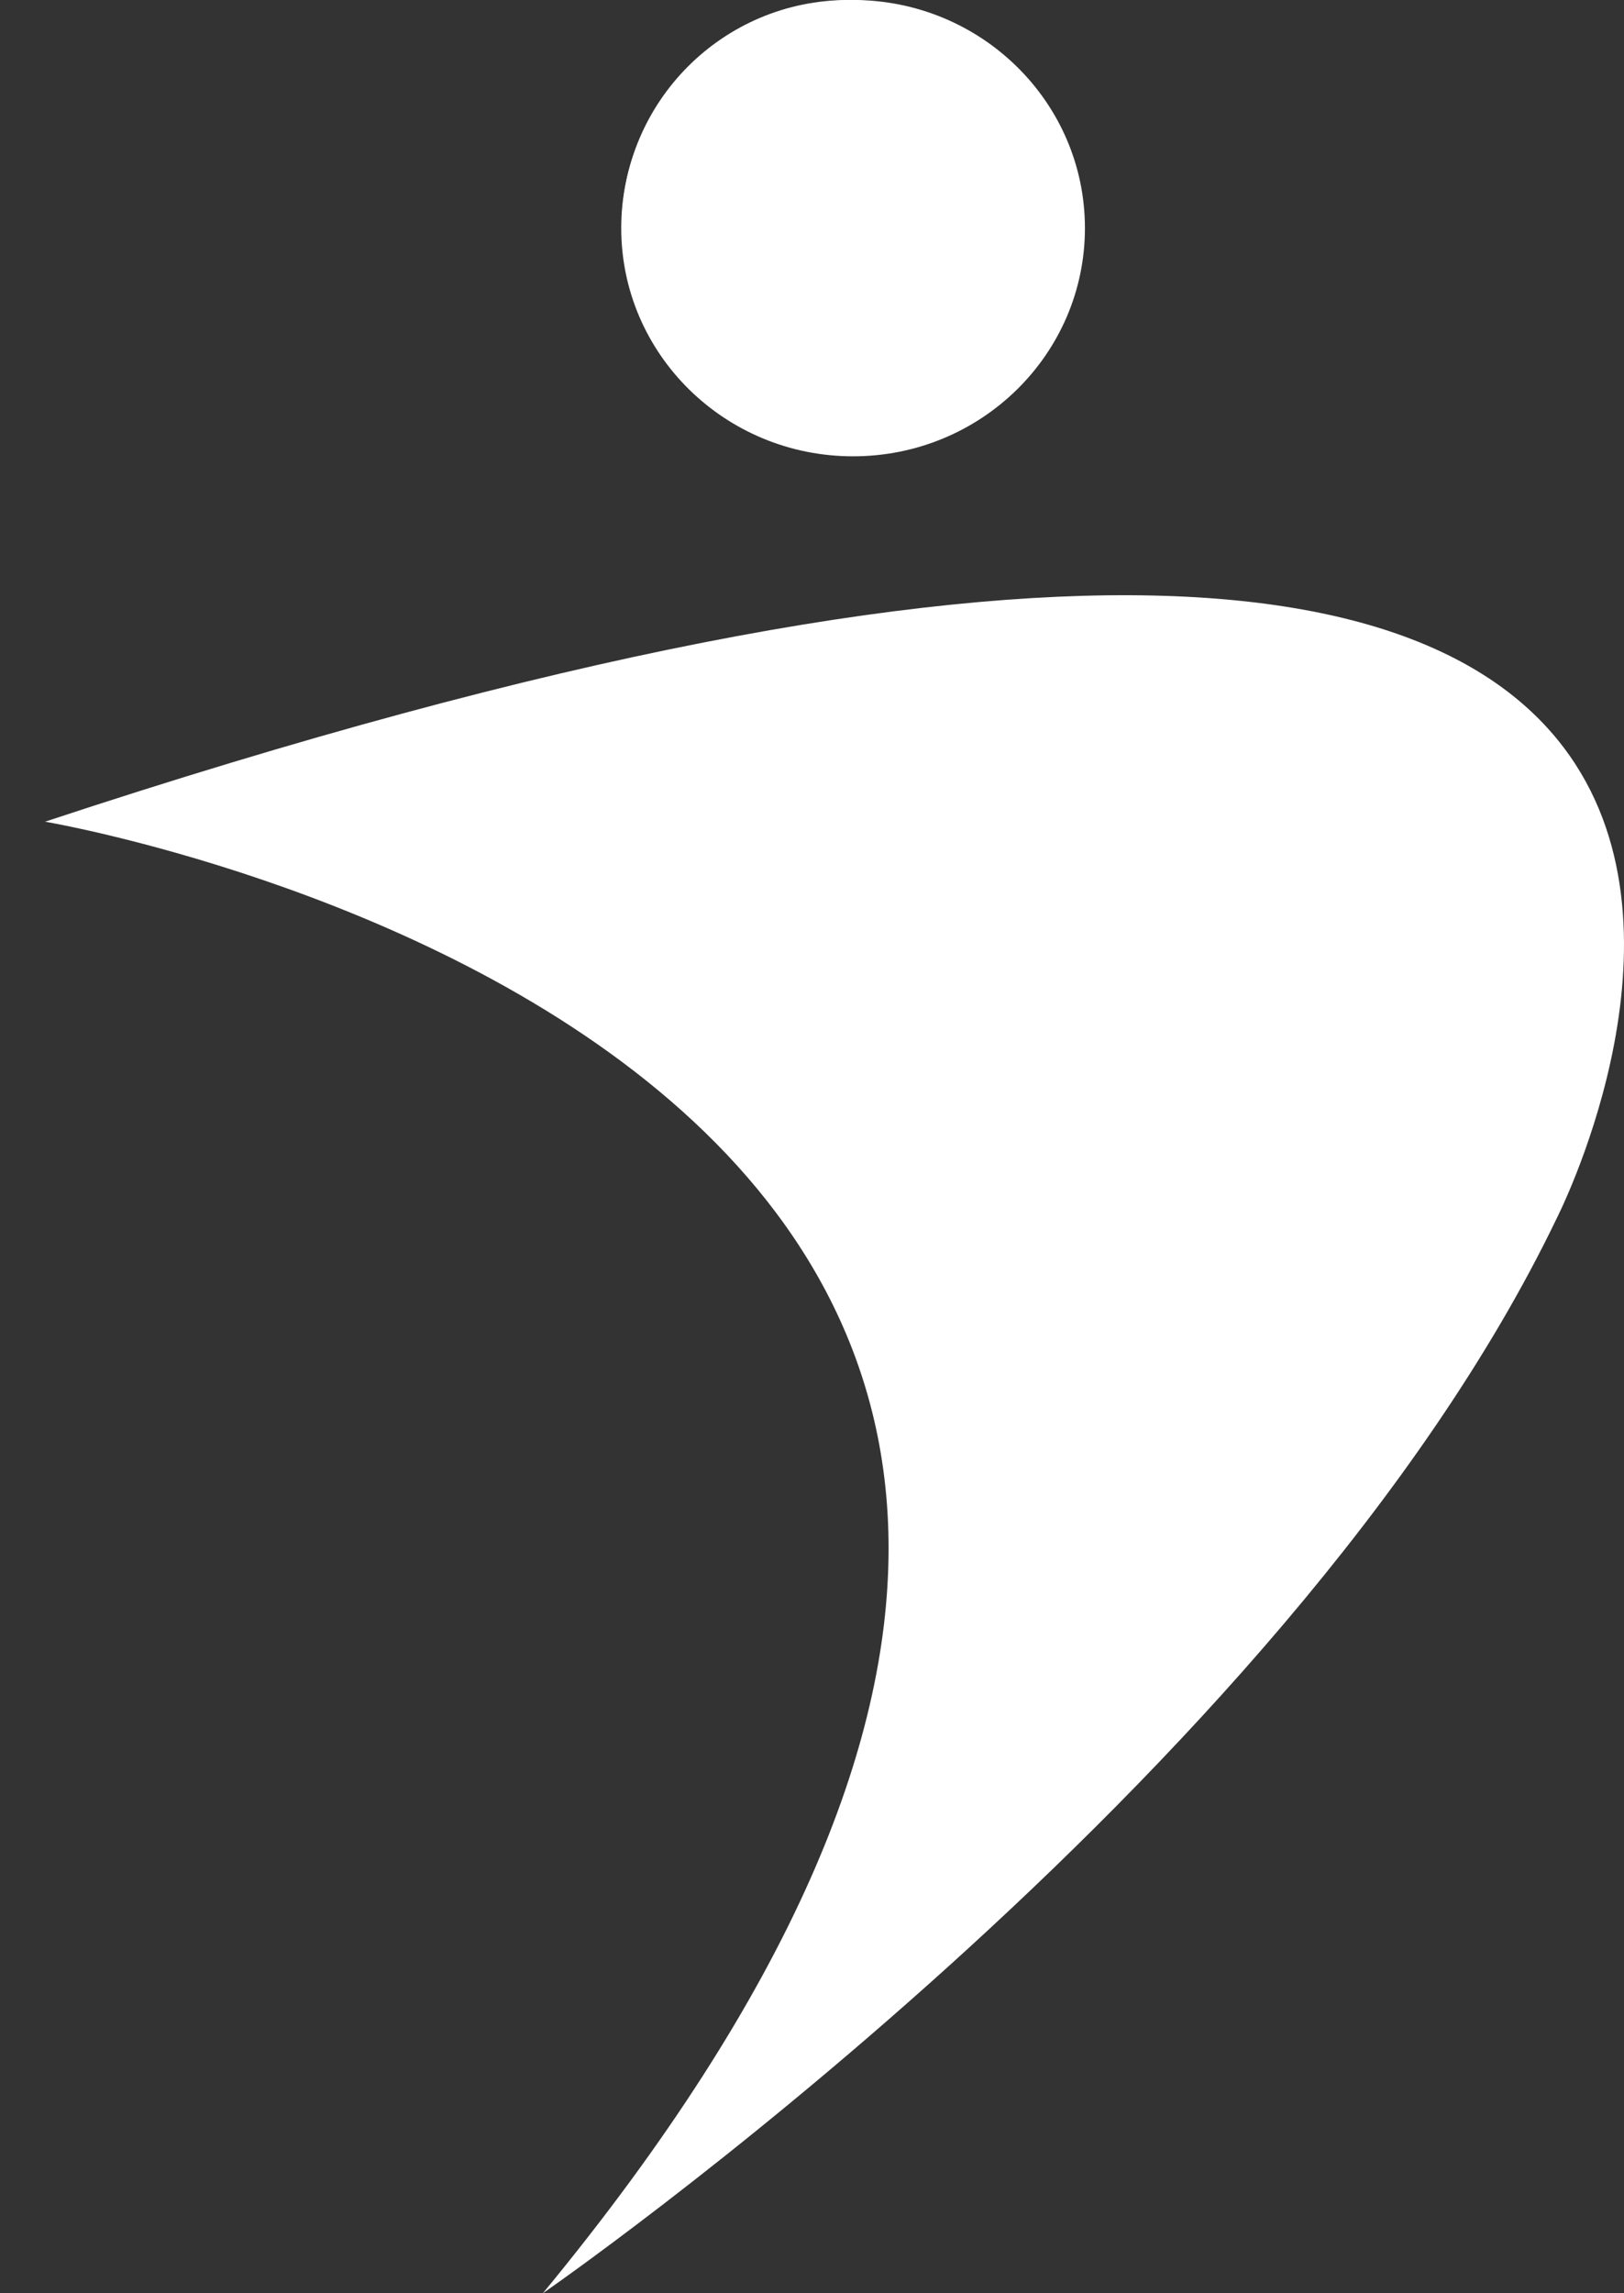
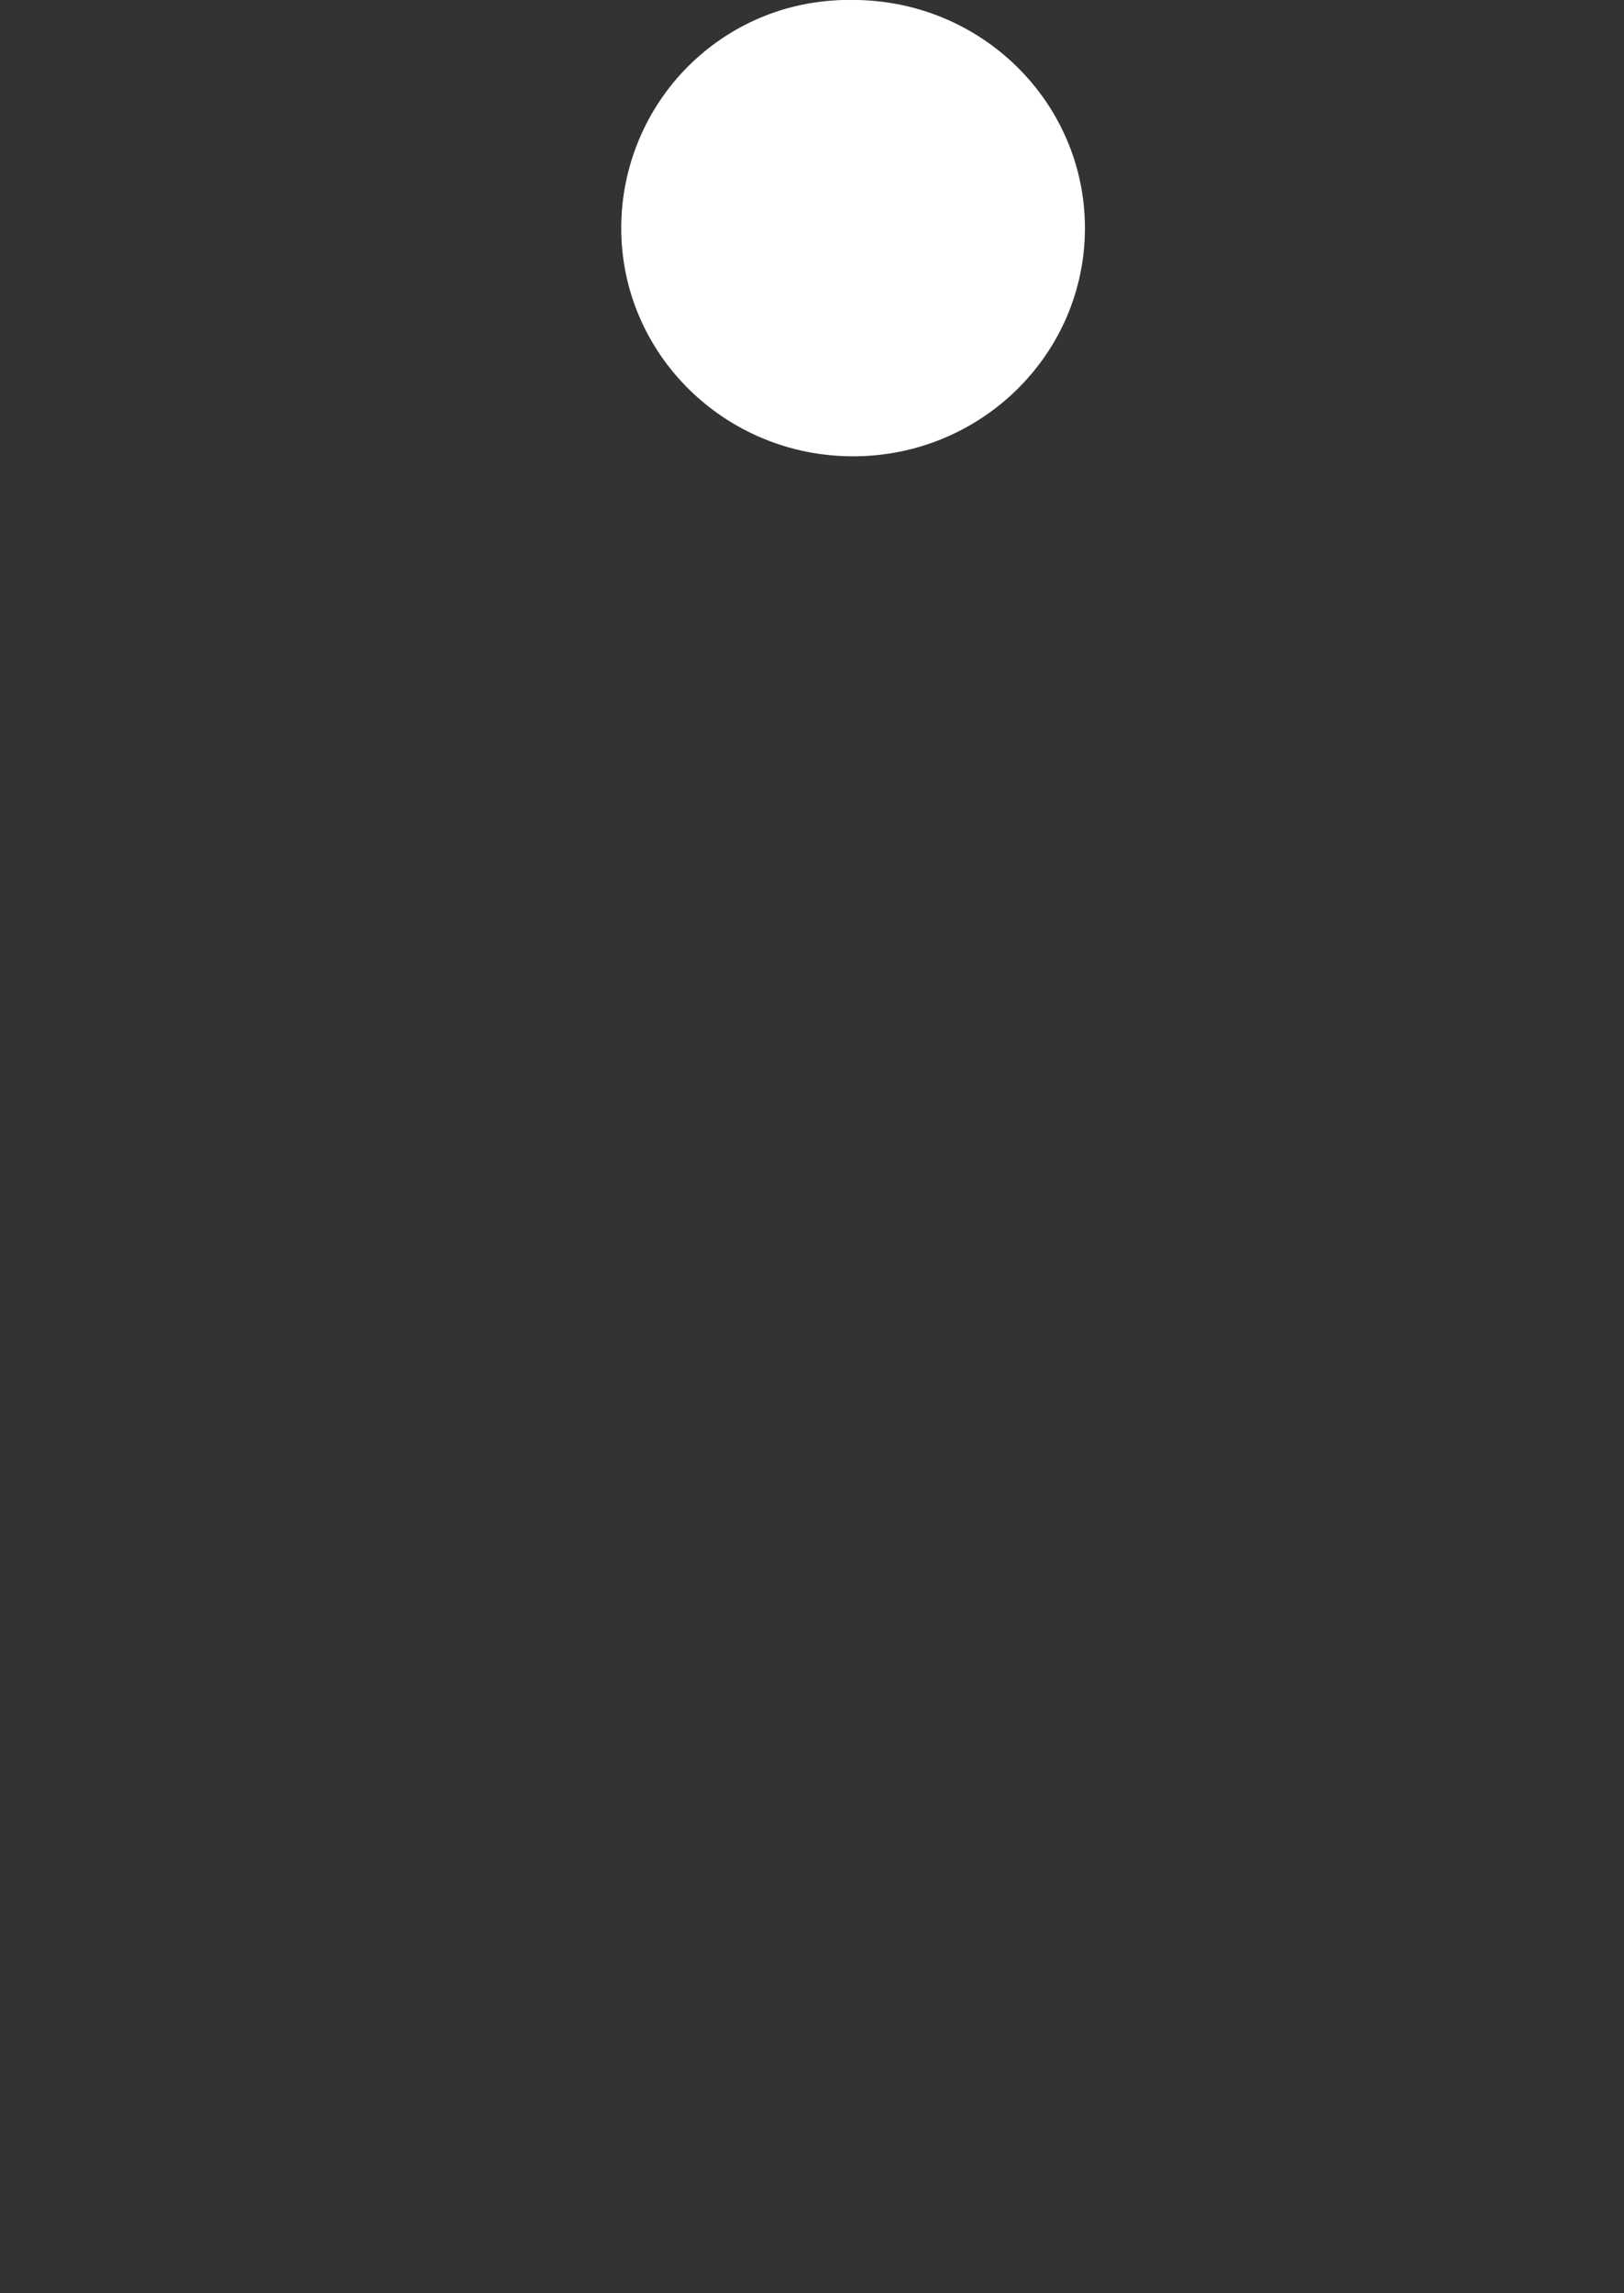
<svg xmlns="http://www.w3.org/2000/svg" width="34" height="48" viewBox="0 0 34 48" fill="none">
  <rect x="0" y="0" width="34" height="48" fill="#333333" stroke="none" />
  <path d="M17.76 9.49C20.381 9.49 22.505 7.365 22.505 4.745C22.505 2.124 20.381 0 17.76 0C15.14 0 13.016 2.124 13.016 4.745C13.016 7.365 15.14 9.49 17.76 9.49Z" fill="white" />
  <path d="M17.86 9.551C20.541 9.551 22.714 7.413 22.714 4.775C22.714 2.138 20.541 0 17.86 0C15.179 0 13.006 2.138 13.006 4.775C13.006 7.413 15.179 9.551 17.86 9.551Z" fill="white" />
-   <path d="M0.939 17.198C0.939 17.198 32.384 22.503 11.365 48C11.365 48 26.936 37.25 32.584 25.516C32.584 25.516 44.192 2.896 0.939 17.2V17.198Z" fill="white" />
</svg>